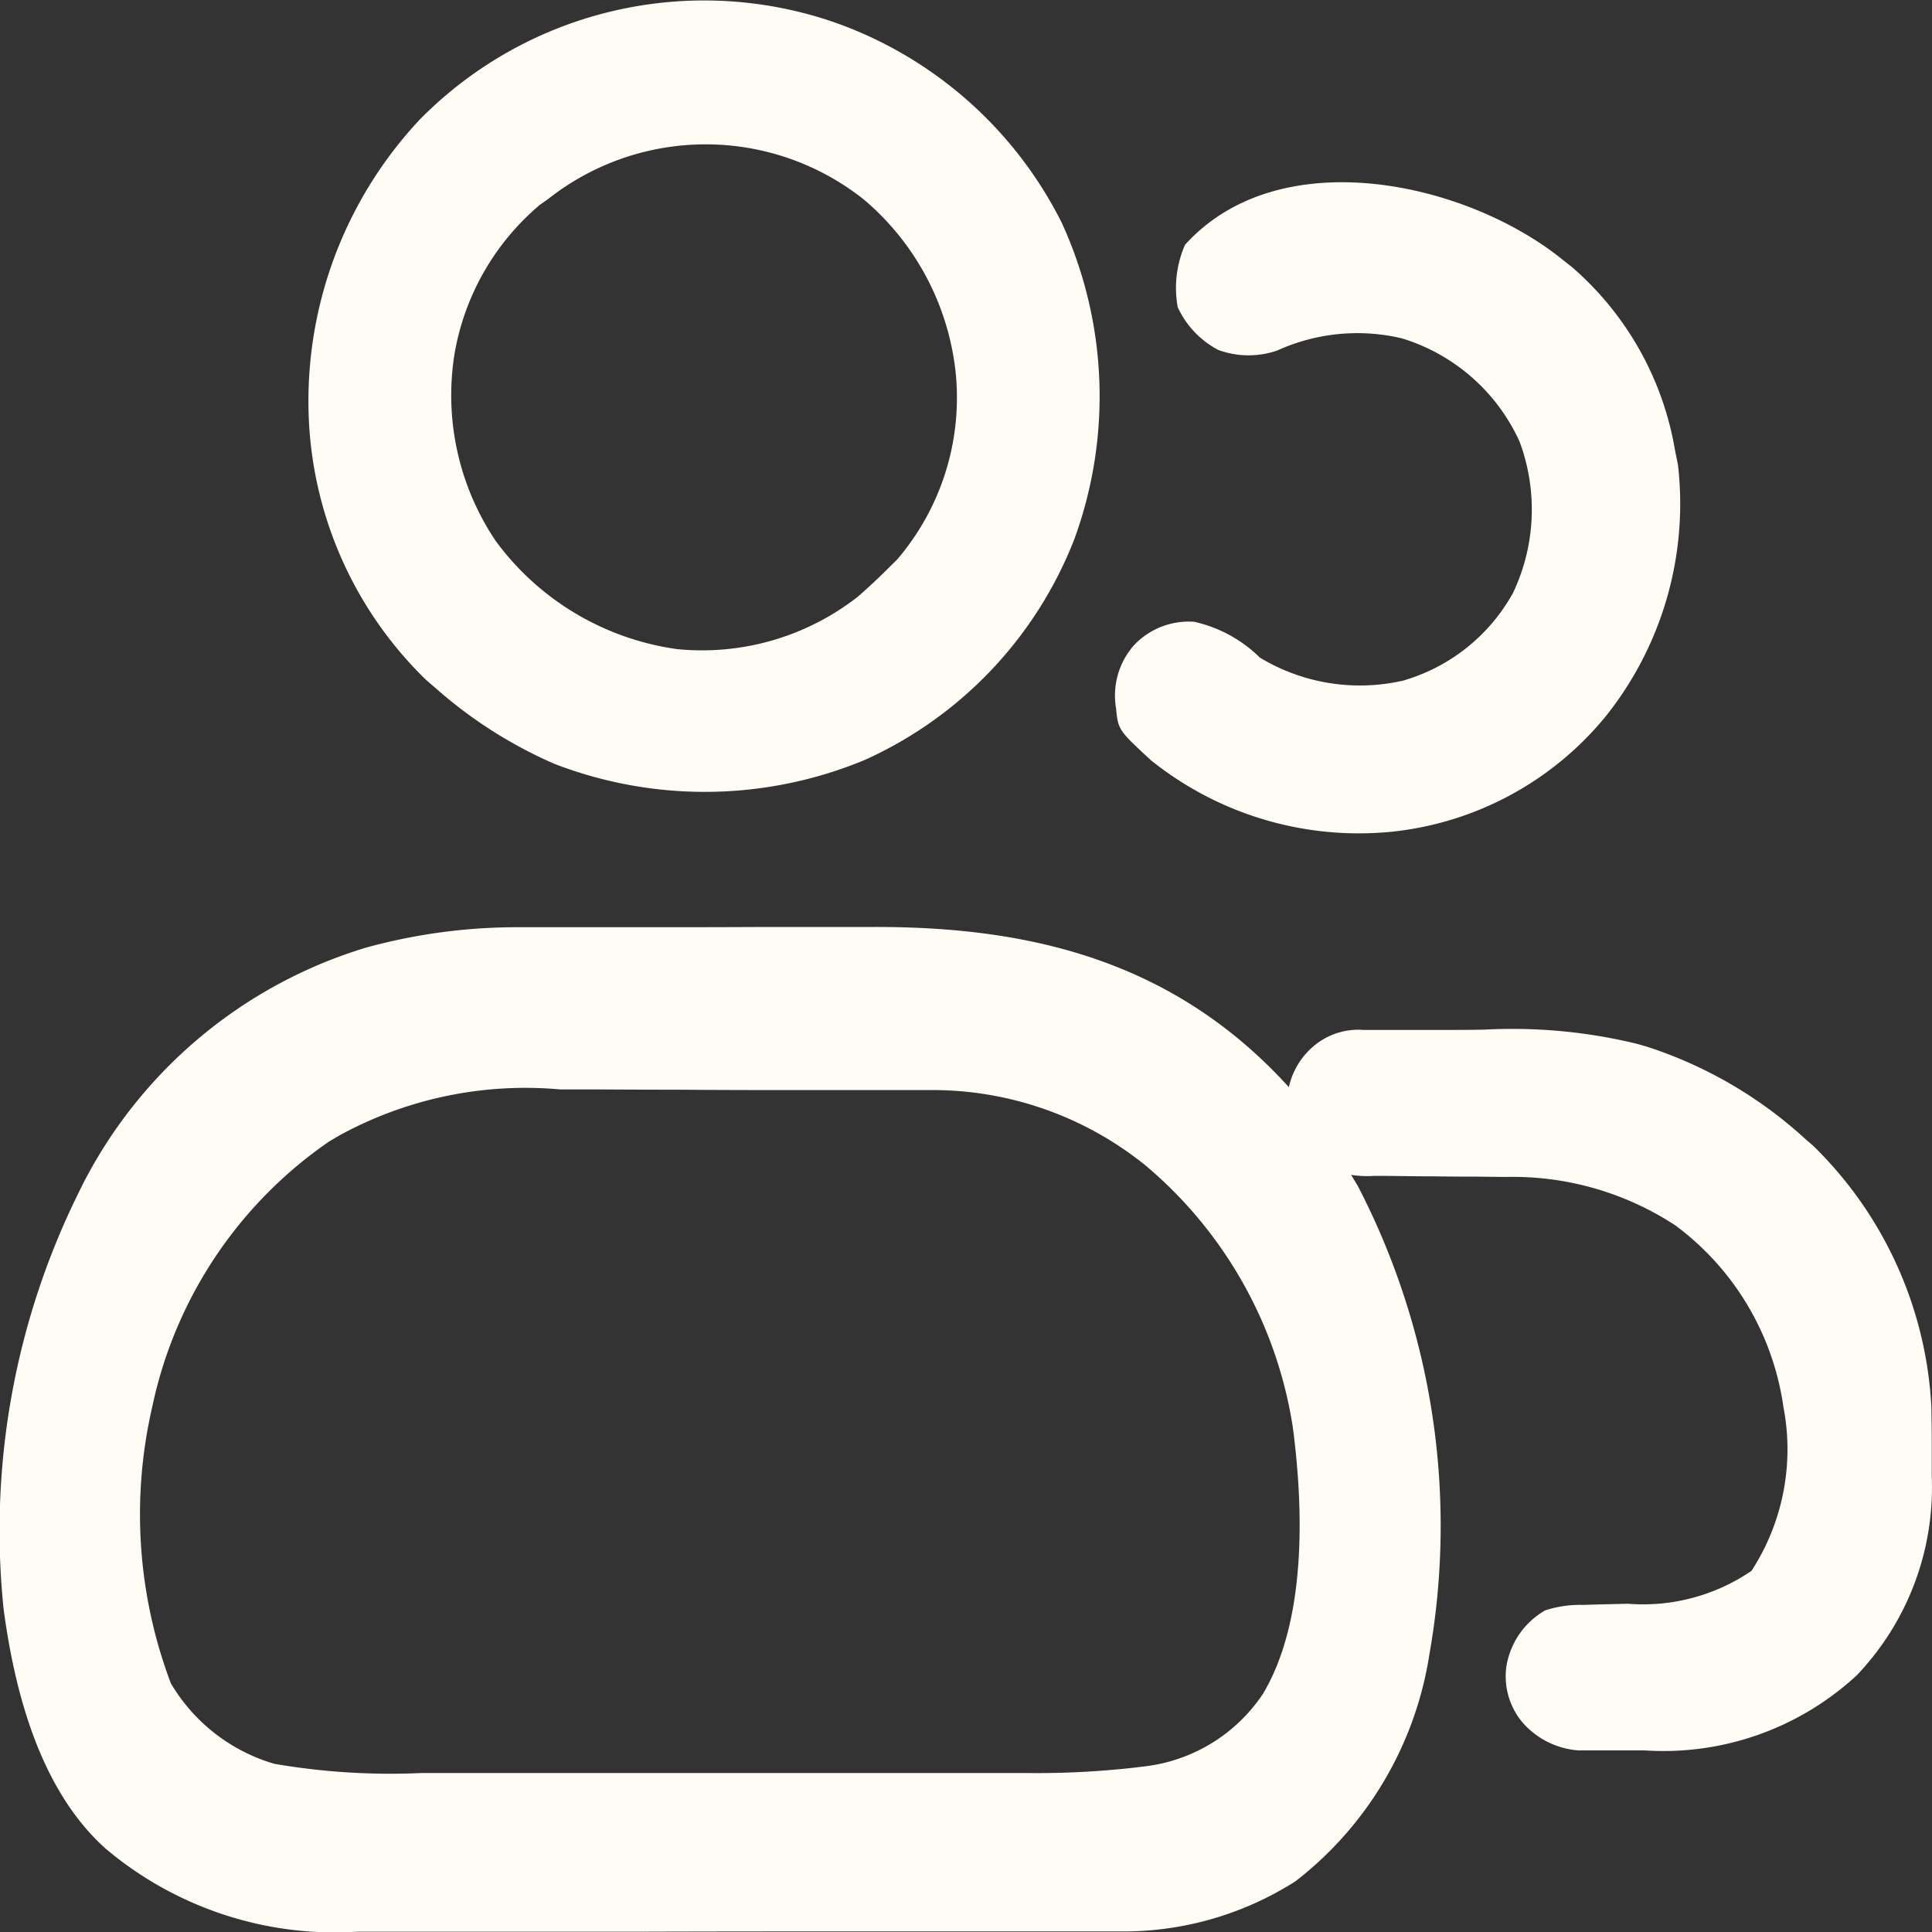
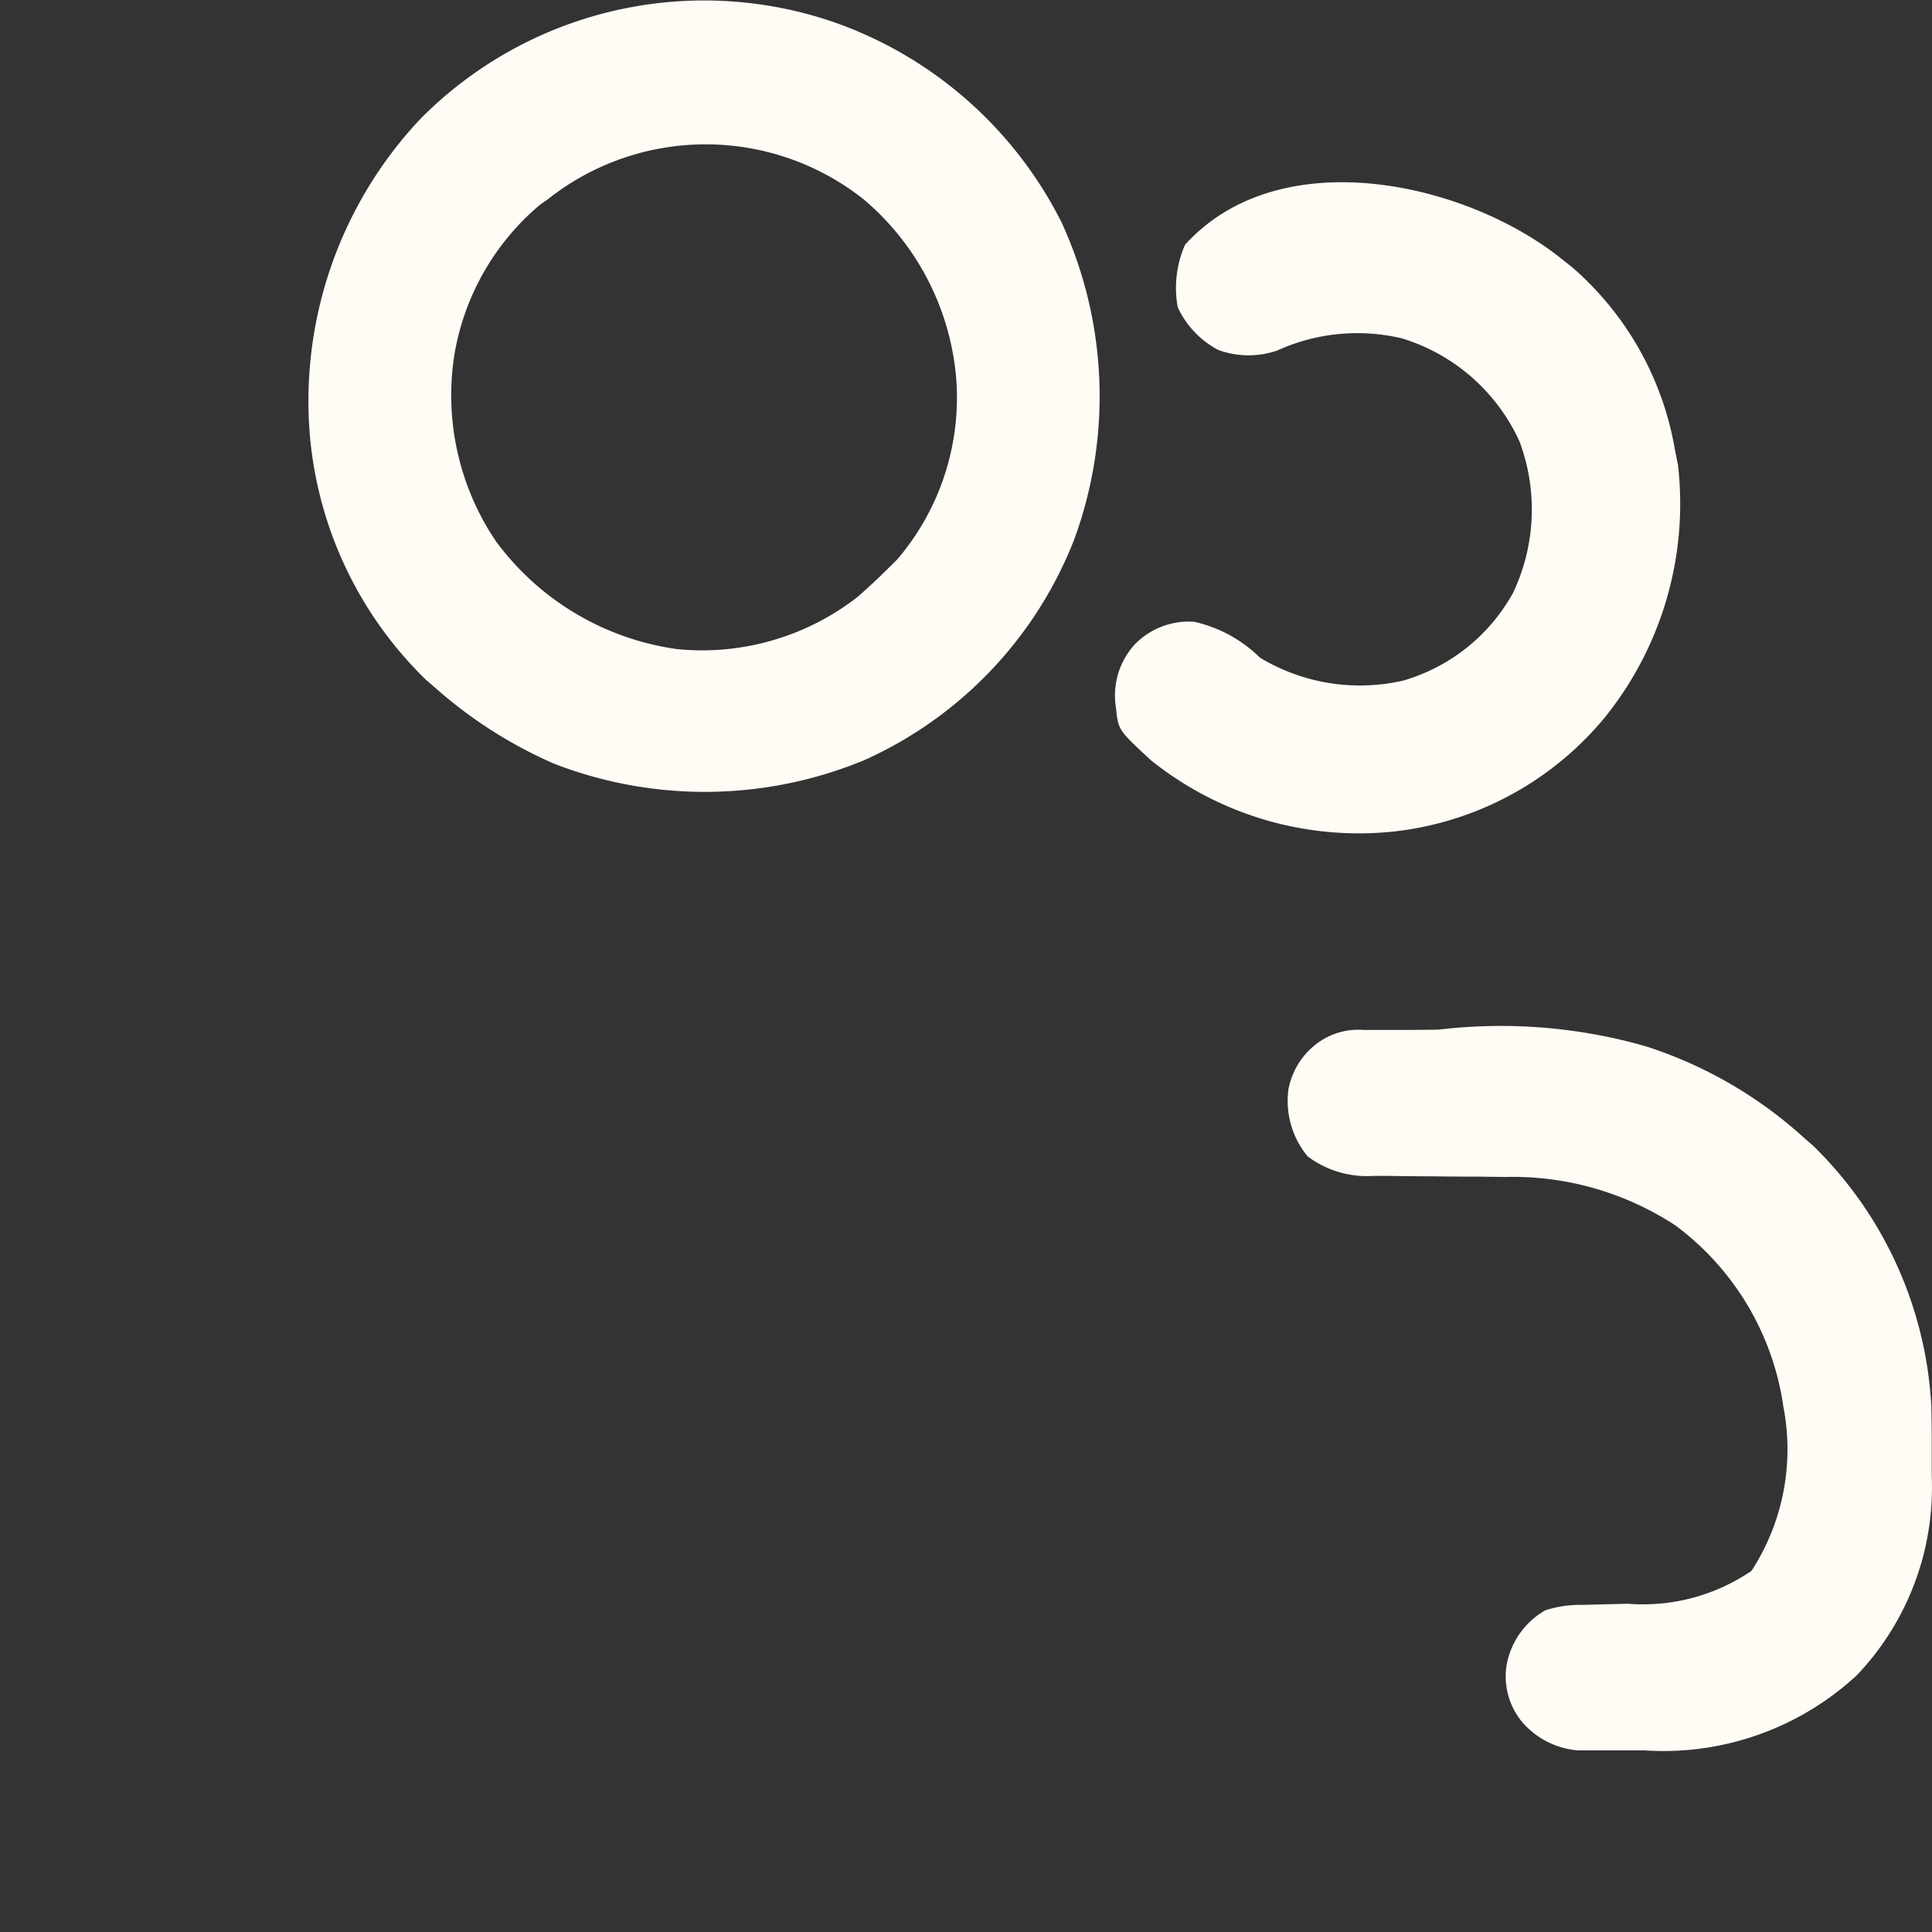
<svg xmlns="http://www.w3.org/2000/svg" width="42" height="42" viewBox="0 0 42 42">
  <rect x="0" y="0" width="42" height="42" fill="#333333" stroke="none" />
  <g id="features-ico-2" transform="translate(-25.513 -46.929)">
-     <path id="Path_9" data-name="Path 9" d="M-108.585-.17l.314,0,1.023,0h.356l1.673,0q.957,0,1.915-.005.836,0,1.671,0l.7,0c3.455-.019,6.65.724,9.183,3.579a10.173,10.173,0,0,1,1.275,1.824l.138.229a16.052,16.052,0,0,1,1.555,10.18,7.732,7.732,0,0,1-2.915,4.936,6.974,6.974,0,0,1-3.8,1.088H-96.5l-.555,0-1.505,0H-99.5l-2.951,0q-1.7,0-3.4.005-1.316,0-2.632,0-.785,0-1.569,0-.739,0-1.478,0h-.54a7.732,7.732,0,0,1-5.3-1.65l-.184-.15c-1.385-1.238-1.965-3.289-2.222-5.2a16.559,16.559,0,0,1,1.56-8.924l.155-.316A10.247,10.247,0,0,1-111.911.277,12.377,12.377,0,0,1-108.585-.17Zm-3.89,4.524-.229.136a9.335,9.335,0,0,0-3.843,5.77,10.39,10.39,0,0,0,.405,6.006,3.873,3.873,0,0,0,2.251,1.751,14.873,14.873,0,0,0,3.2.2h5.313l2.578,0,2.225,0h3.024A18.765,18.765,0,0,0-95.2,18.1l.21-.025A3.6,3.6,0,0,0-92.4,16.495c.942-1.578.888-3.982.648-5.8a9.285,9.285,0,0,0-3.2-5.685A7.362,7.362,0,0,0-99.557,3.37l-.332,0-1.086,0h-.376l-1.77,0q-1.016,0-2.032-.008-.789,0-1.577-.005-.469,0-.939,0A8.416,8.416,0,0,0-112.475,4.355Z" transform="translate(145.369 67.256)" fill="#fffcf5" />
    <path id="Path_10" data-name="Path 10" d="M-109.825-4.594l.187.067a8.8,8.8,0,0,1,4.78,4.3,9.048,9.048,0,0,1,.27,6.885,8.748,8.748,0,0,1-4.558,4.794,9.067,9.067,0,0,1-6.752.078,9.8,9.8,0,0,1-2.577-1.646l-.2-.172a8.424,8.424,0,0,1-2.551-5.661,8.949,8.949,0,0,1,2.418-6.53A8.676,8.676,0,0,1-109.825-4.594Zm-6.206,3.855-.169.118a5.435,5.435,0,0,0-1.863,3.268,5.673,5.673,0,0,0,.9,4.043,5.9,5.9,0,0,0,3.949,2.351A5.5,5.5,0,0,0-109.29,7.9c.238-.208.465-.422.688-.645l.164-.161a5.412,5.412,0,0,0,1.279-4.008,5.72,5.72,0,0,0-2.007-3.824A5.529,5.529,0,0,0-116.031-.739Z" transform="translate(153.453 52)" fill="#fffcf5" />
-     <path id="Path_11" data-name="Path 11" d="M-15.765-.147l.289,0h.313l.324,0,.681,0c.343,0,.686,0,1.029-.007A11.456,11.456,0,0,1-9.838.151l.229.065a9.366,9.366,0,0,1,3.438,2l.178.154A8.555,8.555,0,0,1-3.424,8.02q.011.478.01.955c0,.2,0,.393,0,.589A5.919,5.919,0,0,1-5.042,13.88a6.187,6.187,0,0,1-4.617,1.635c-.215,0-.431,0-.646,0H-11.1a1.789,1.789,0,0,1-1.215-.612,1.561,1.561,0,0,1-.347-1.211,1.723,1.723,0,0,1,.846-1.222A2.481,2.481,0,0,1-11,12.352l.319-.009.659-.016a4.181,4.181,0,0,0,2.689-.715,4.85,4.85,0,0,0,.694-3.562A5.951,5.951,0,0,0-8.991,4.1a6.453,6.453,0,0,0-3.693-1.051l-.628-.007q-.493,0-.985-.007c-.318,0-.636-.005-.955-.009h-.3A2.146,2.146,0,0,1-16.984,2.6,1.9,1.9,0,0,1-17.4,1.146,1.621,1.621,0,0,1-16.743.121,1.5,1.5,0,0,1-15.765-.147Z" transform="translate(70.922 69.466)" fill="#fffcf5" />
+     <path id="Path_11" data-name="Path 11" d="M-15.765-.147l.289,0h.313c.343,0,.686,0,1.029-.007A11.456,11.456,0,0,1-9.838.151l.229.065a9.366,9.366,0,0,1,3.438,2l.178.154A8.555,8.555,0,0,1-3.424,8.02q.011.478.01.955c0,.2,0,.393,0,.589A5.919,5.919,0,0,1-5.042,13.88a6.187,6.187,0,0,1-4.617,1.635c-.215,0-.431,0-.646,0H-11.1a1.789,1.789,0,0,1-1.215-.612,1.561,1.561,0,0,1-.347-1.211,1.723,1.723,0,0,1,.846-1.222A2.481,2.481,0,0,1-11,12.352l.319-.009.659-.016a4.181,4.181,0,0,0,2.689-.715,4.85,4.85,0,0,0,.694-3.562A5.951,5.951,0,0,0-8.991,4.1a6.453,6.453,0,0,0-3.693-1.051l-.628-.007q-.493,0-.985-.007c-.318,0-.636-.005-.955-.009h-.3A2.146,2.146,0,0,1-16.984,2.6,1.9,1.9,0,0,1-17.4,1.146,1.621,1.621,0,0,1-16.743.121,1.5,1.5,0,0,1-15.765-.147Z" transform="translate(70.922 69.466)" fill="#fffcf5" />
    <path id="Path_12" data-name="Path 12" d="M-93.565-16.241l.2.158a6.747,6.747,0,0,1,2.24,3.98l.065.323a7.4,7.4,0,0,1-1.578,5.472,6.937,6.937,0,0,1-4.645,2.5,7.223,7.223,0,0,1-5.234-1.553c-.712-.659-.712-.659-.76-1.137a1.649,1.649,0,0,1,.4-1.374,1.638,1.638,0,0,1,1.3-.5,2.951,2.951,0,0,1,1.428.779,4.206,4.206,0,0,0,3.113.5A4,4,0,0,0-94.646-9a4.226,4.226,0,0,0,.14-3.294,4.135,4.135,0,0,0-2.558-2.24,4.205,4.205,0,0,0-2.708.265,1.911,1.911,0,0,1-1.281-.012,1.989,1.989,0,0,1-.882-.929,2.326,2.326,0,0,1,.159-1.358C-99.72-18.842-95.654-17.934-93.565-16.241Z" transform="translate(153.051 68.818)" fill="#fffcf5" />
  </g>
</svg>